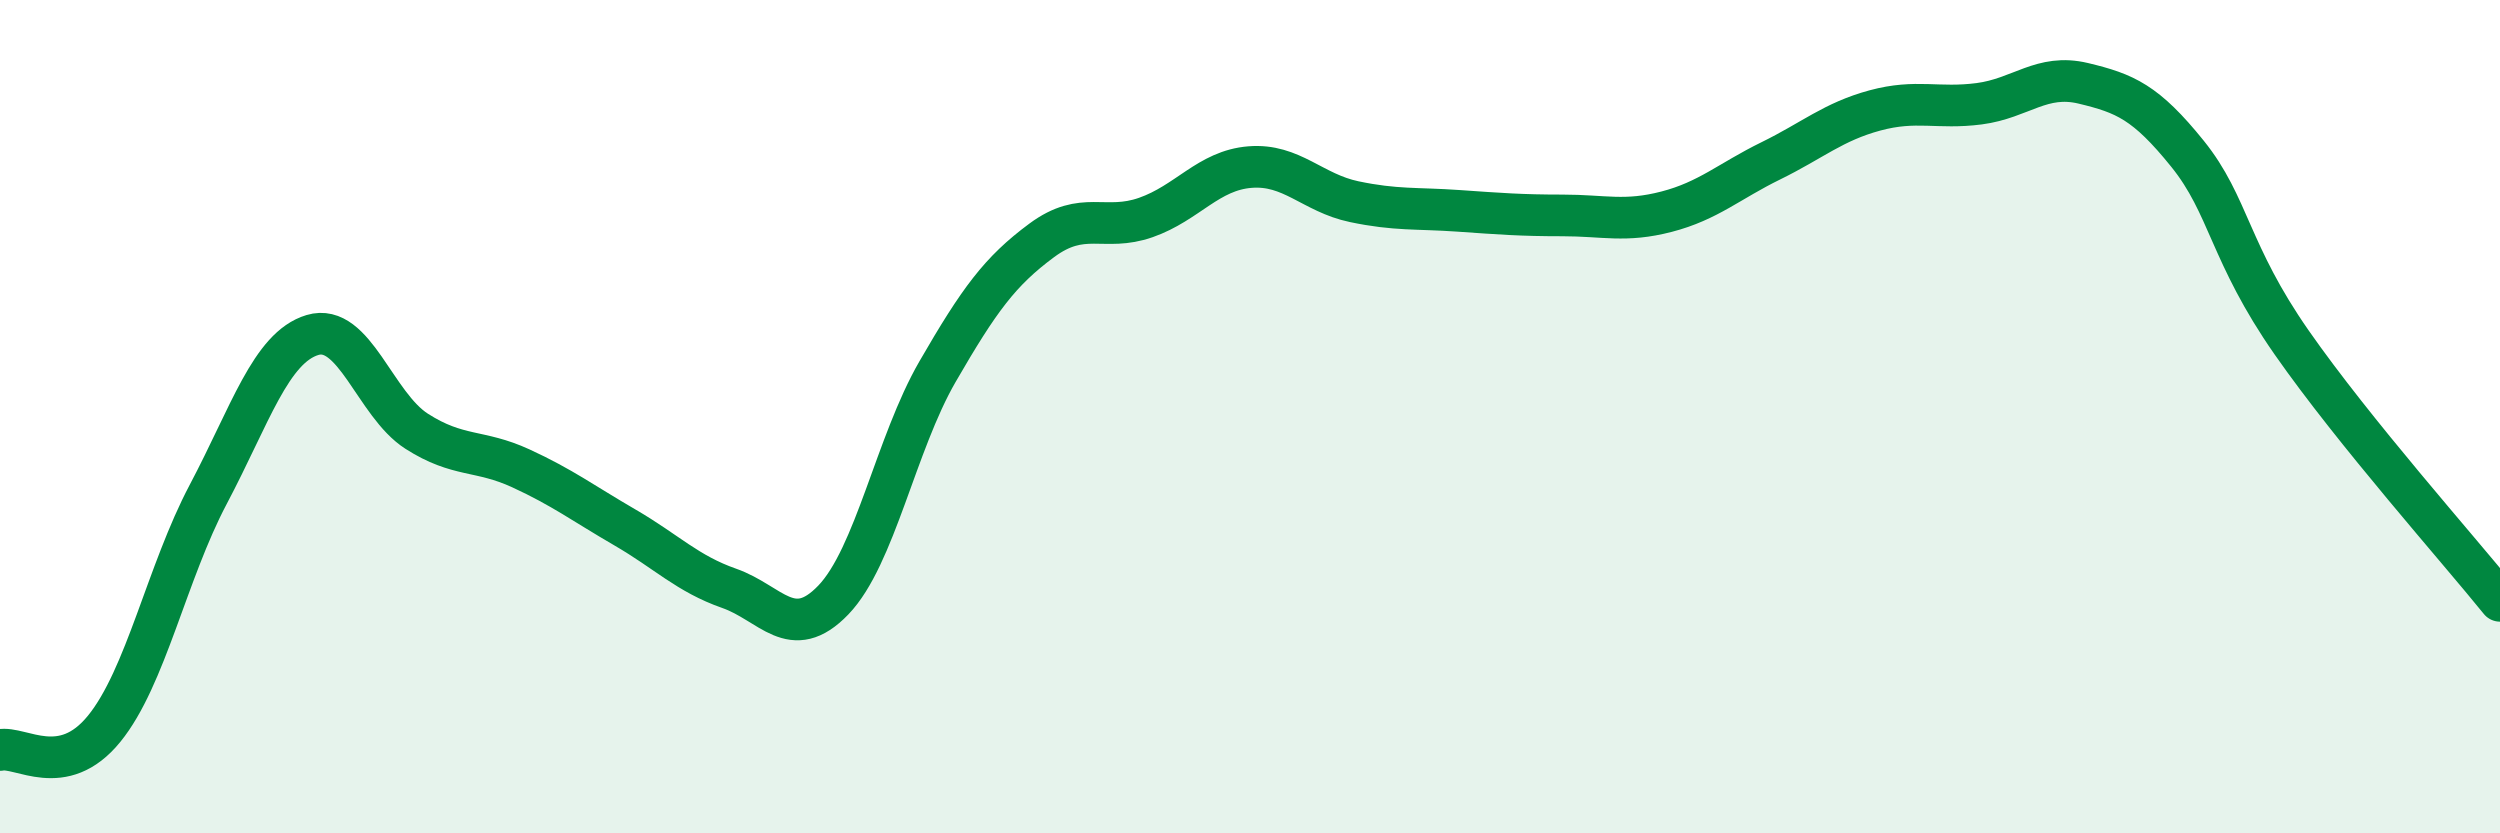
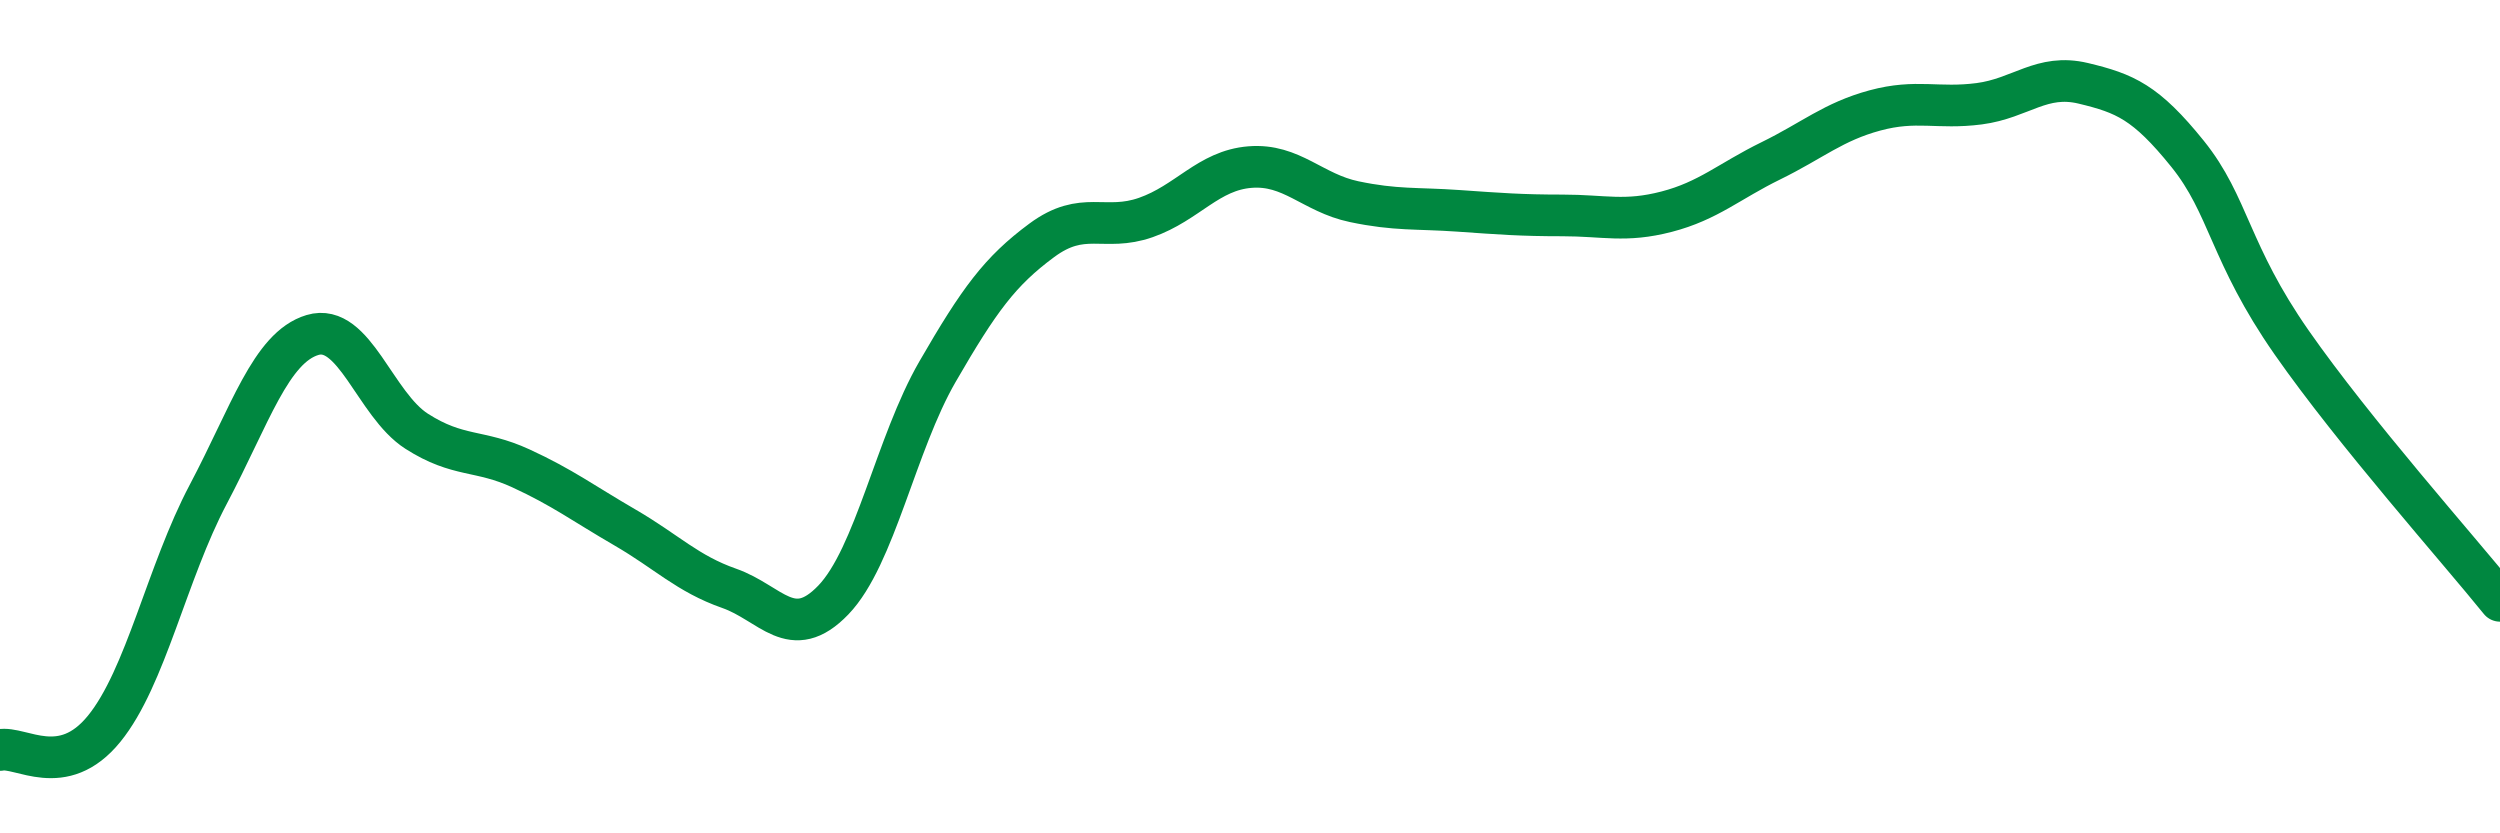
<svg xmlns="http://www.w3.org/2000/svg" width="60" height="20" viewBox="0 0 60 20">
-   <path d="M 0,18 C 0.5,17.9 1.5,18.72 2.5,17.49 C 3.5,16.26 4,13.75 5,11.86 C 6,9.97 6.5,8.34 7.5,8.04 C 8.5,7.74 9,9.71 10,10.35 C 11,10.99 11.5,10.78 12.5,11.24 C 13.5,11.7 14,12.08 15,12.66 C 16,13.24 16.5,13.77 17.5,14.12 C 18.5,14.47 19,15.44 20,14.4 C 21,13.36 21.5,10.65 22.5,8.92 C 23.5,7.19 24,6.51 25,5.77 C 26,5.03 26.5,5.57 27.5,5.22 C 28.5,4.87 29,4.09 30,4.01 C 31,3.93 31.5,4.63 32.5,4.84 C 33.5,5.05 34,4.99 35,5.06 C 36,5.13 36.5,5.17 37.5,5.17 C 38.5,5.17 39,5.34 40,5.08 C 41,4.82 41.5,4.35 42.5,3.86 C 43.5,3.37 44,2.92 45,2.65 C 46,2.38 46.5,2.62 47.5,2.49 C 48.5,2.36 49,1.76 50,2 C 51,2.24 51.5,2.45 52.5,3.69 C 53.5,4.93 53.5,6.07 55,8.22 C 56.5,10.37 59,13.18 60,14.42L60 20L0 20Z" fill="#008740" opacity="0.1" stroke-linecap="round" stroke-linejoin="round" />
  <path d="M 0,18 C 0.5,17.9 1.5,18.72 2.5,17.49 C 3.5,16.26 4,13.75 5,11.86 C 6,9.97 6.5,8.34 7.5,8.04 C 8.5,7.74 9,9.71 10,10.35 C 11,10.99 11.5,10.78 12.5,11.24 C 13.5,11.7 14,12.08 15,12.66 C 16,13.24 16.5,13.77 17.5,14.12 C 18.5,14.47 19,15.44 20,14.4 C 21,13.36 21.5,10.65 22.5,8.92 C 23.5,7.19 24,6.51 25,5.77 C 26,5.03 26.5,5.57 27.5,5.22 C 28.5,4.87 29,4.09 30,4.01 C 31,3.93 31.5,4.63 32.5,4.84 C 33.5,5.05 34,4.99 35,5.06 C 36,5.13 36.5,5.17 37.5,5.17 C 38.5,5.17 39,5.34 40,5.08 C 41,4.82 41.5,4.35 42.5,3.86 C 43.5,3.37 44,2.92 45,2.65 C 46,2.38 46.5,2.62 47.5,2.49 C 48.5,2.36 49,1.76 50,2 C 51,2.24 51.5,2.45 52.5,3.69 C 53.5,4.93 53.5,6.07 55,8.22 C 56.5,10.37 59,13.18 60,14.42" stroke="#008740" stroke-width="1" fill="none" stroke-linecap="round" stroke-linejoin="round" />
</svg>